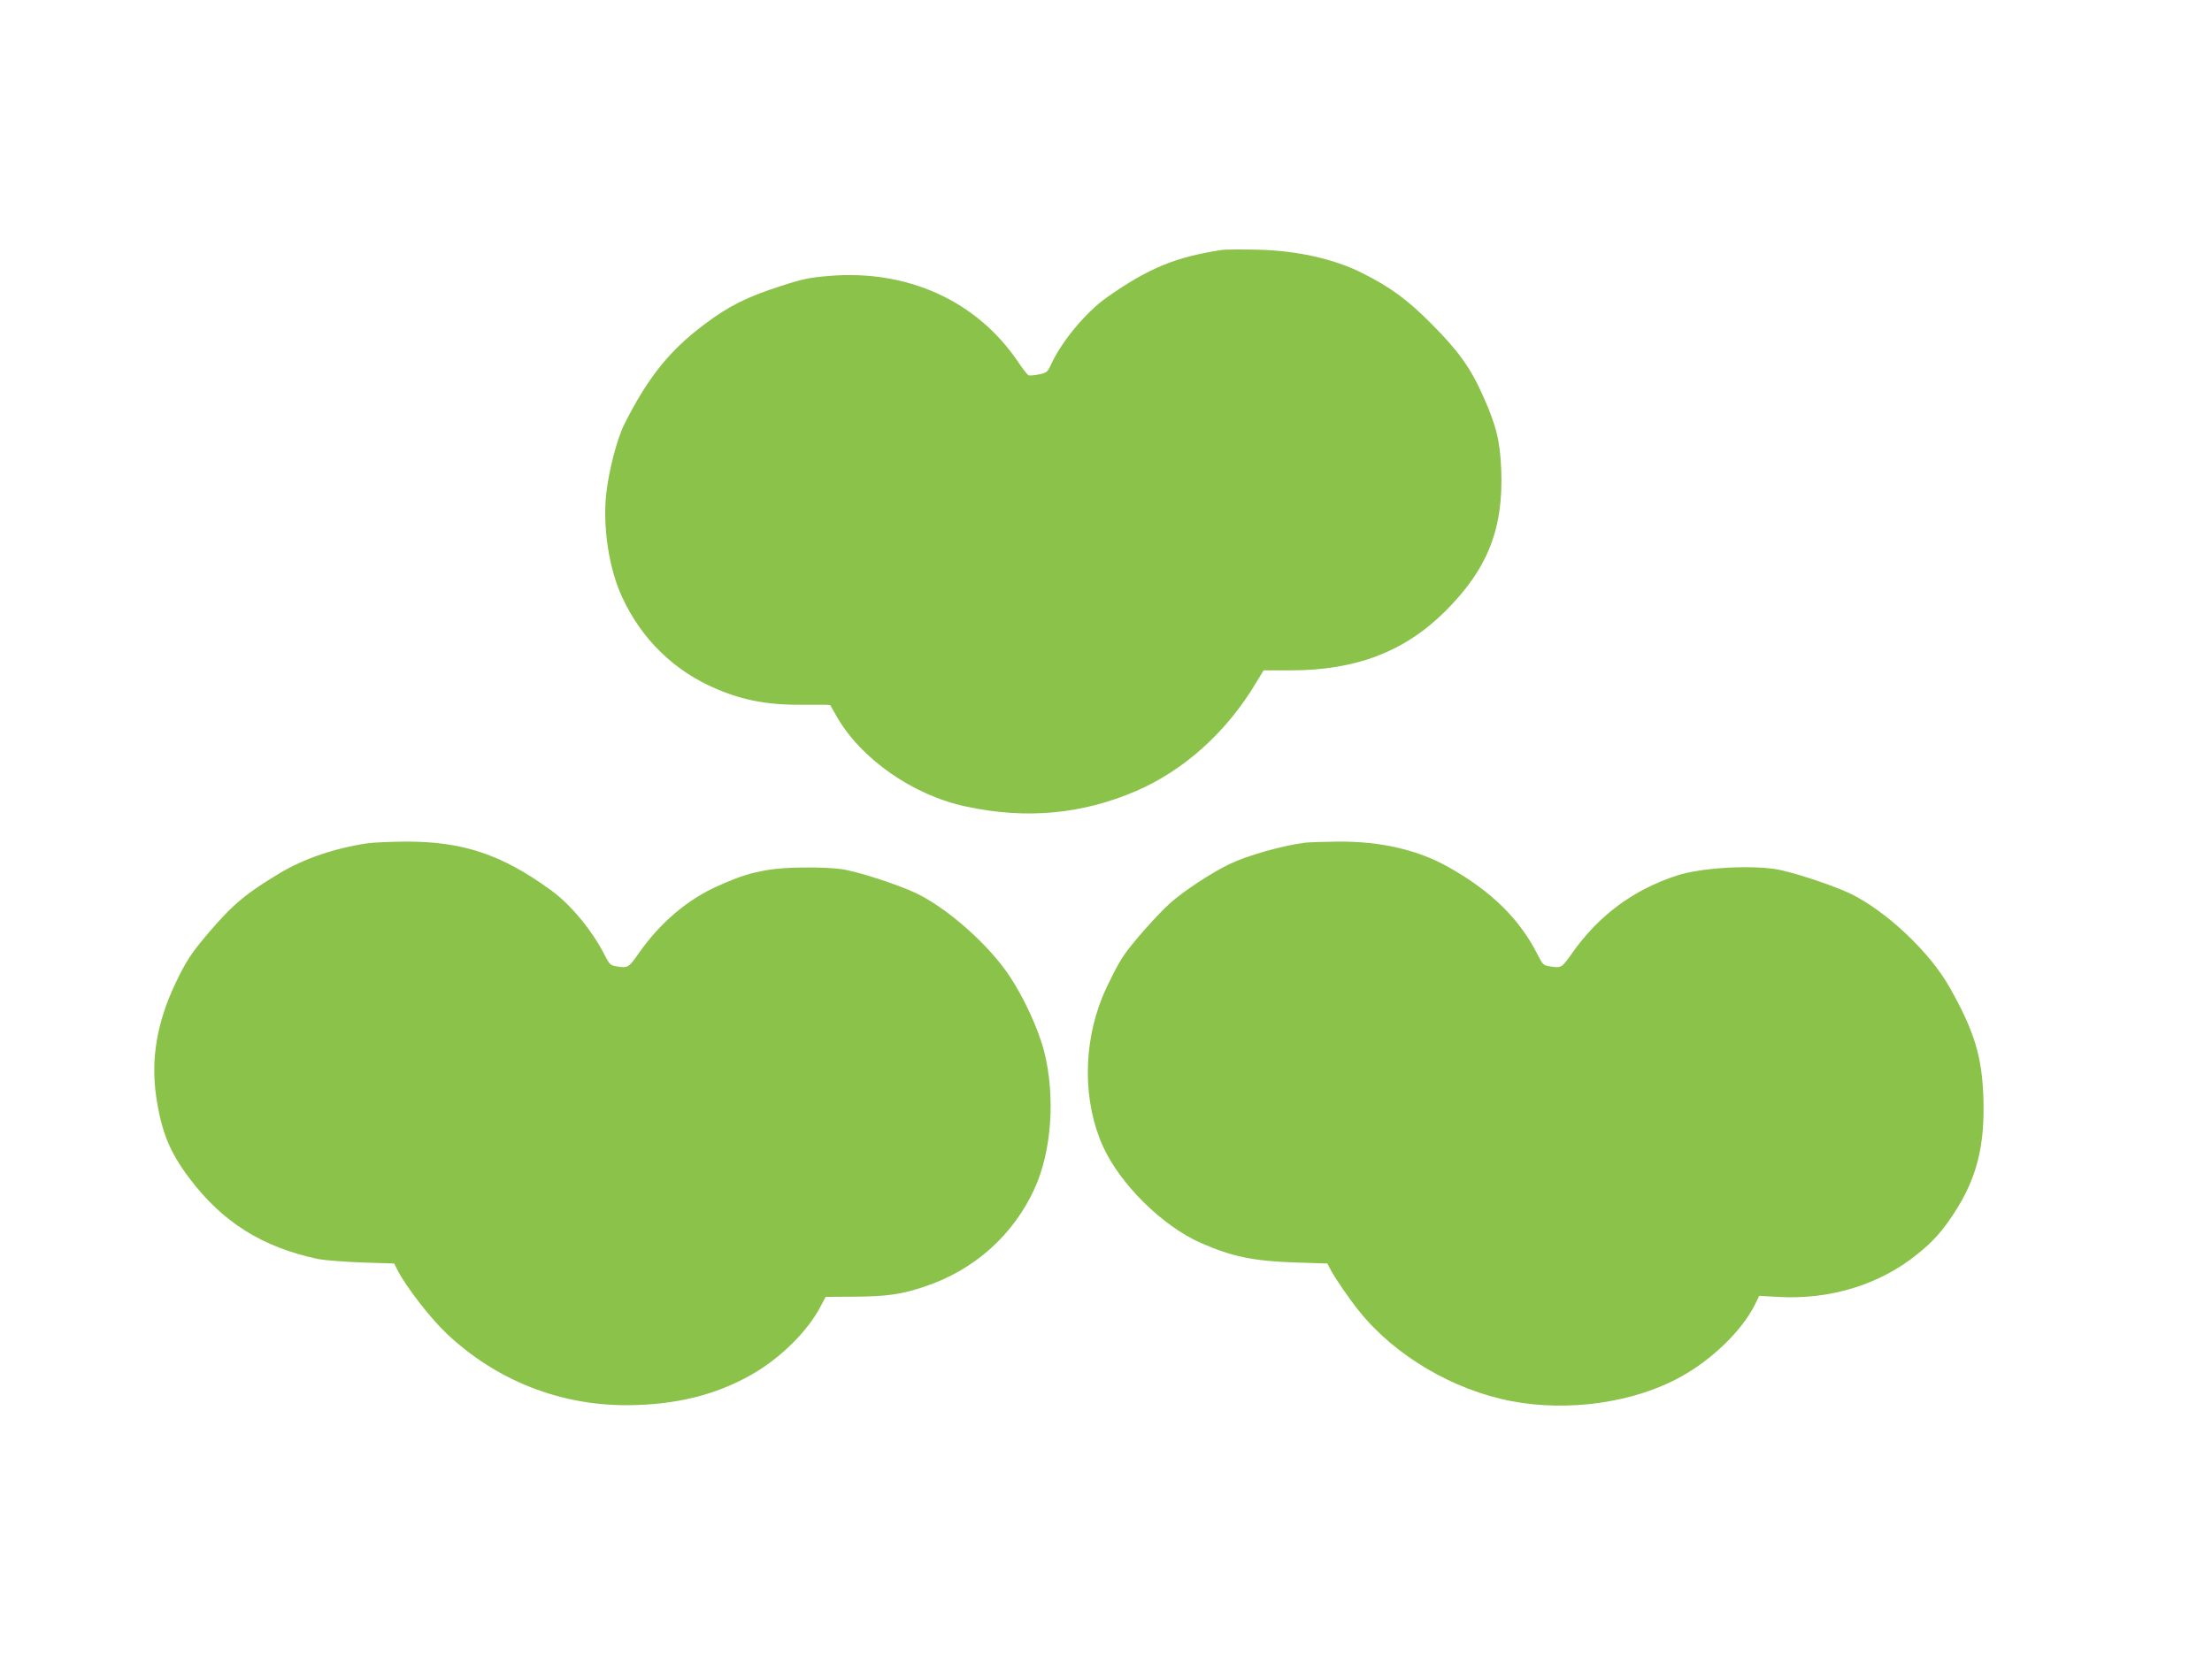
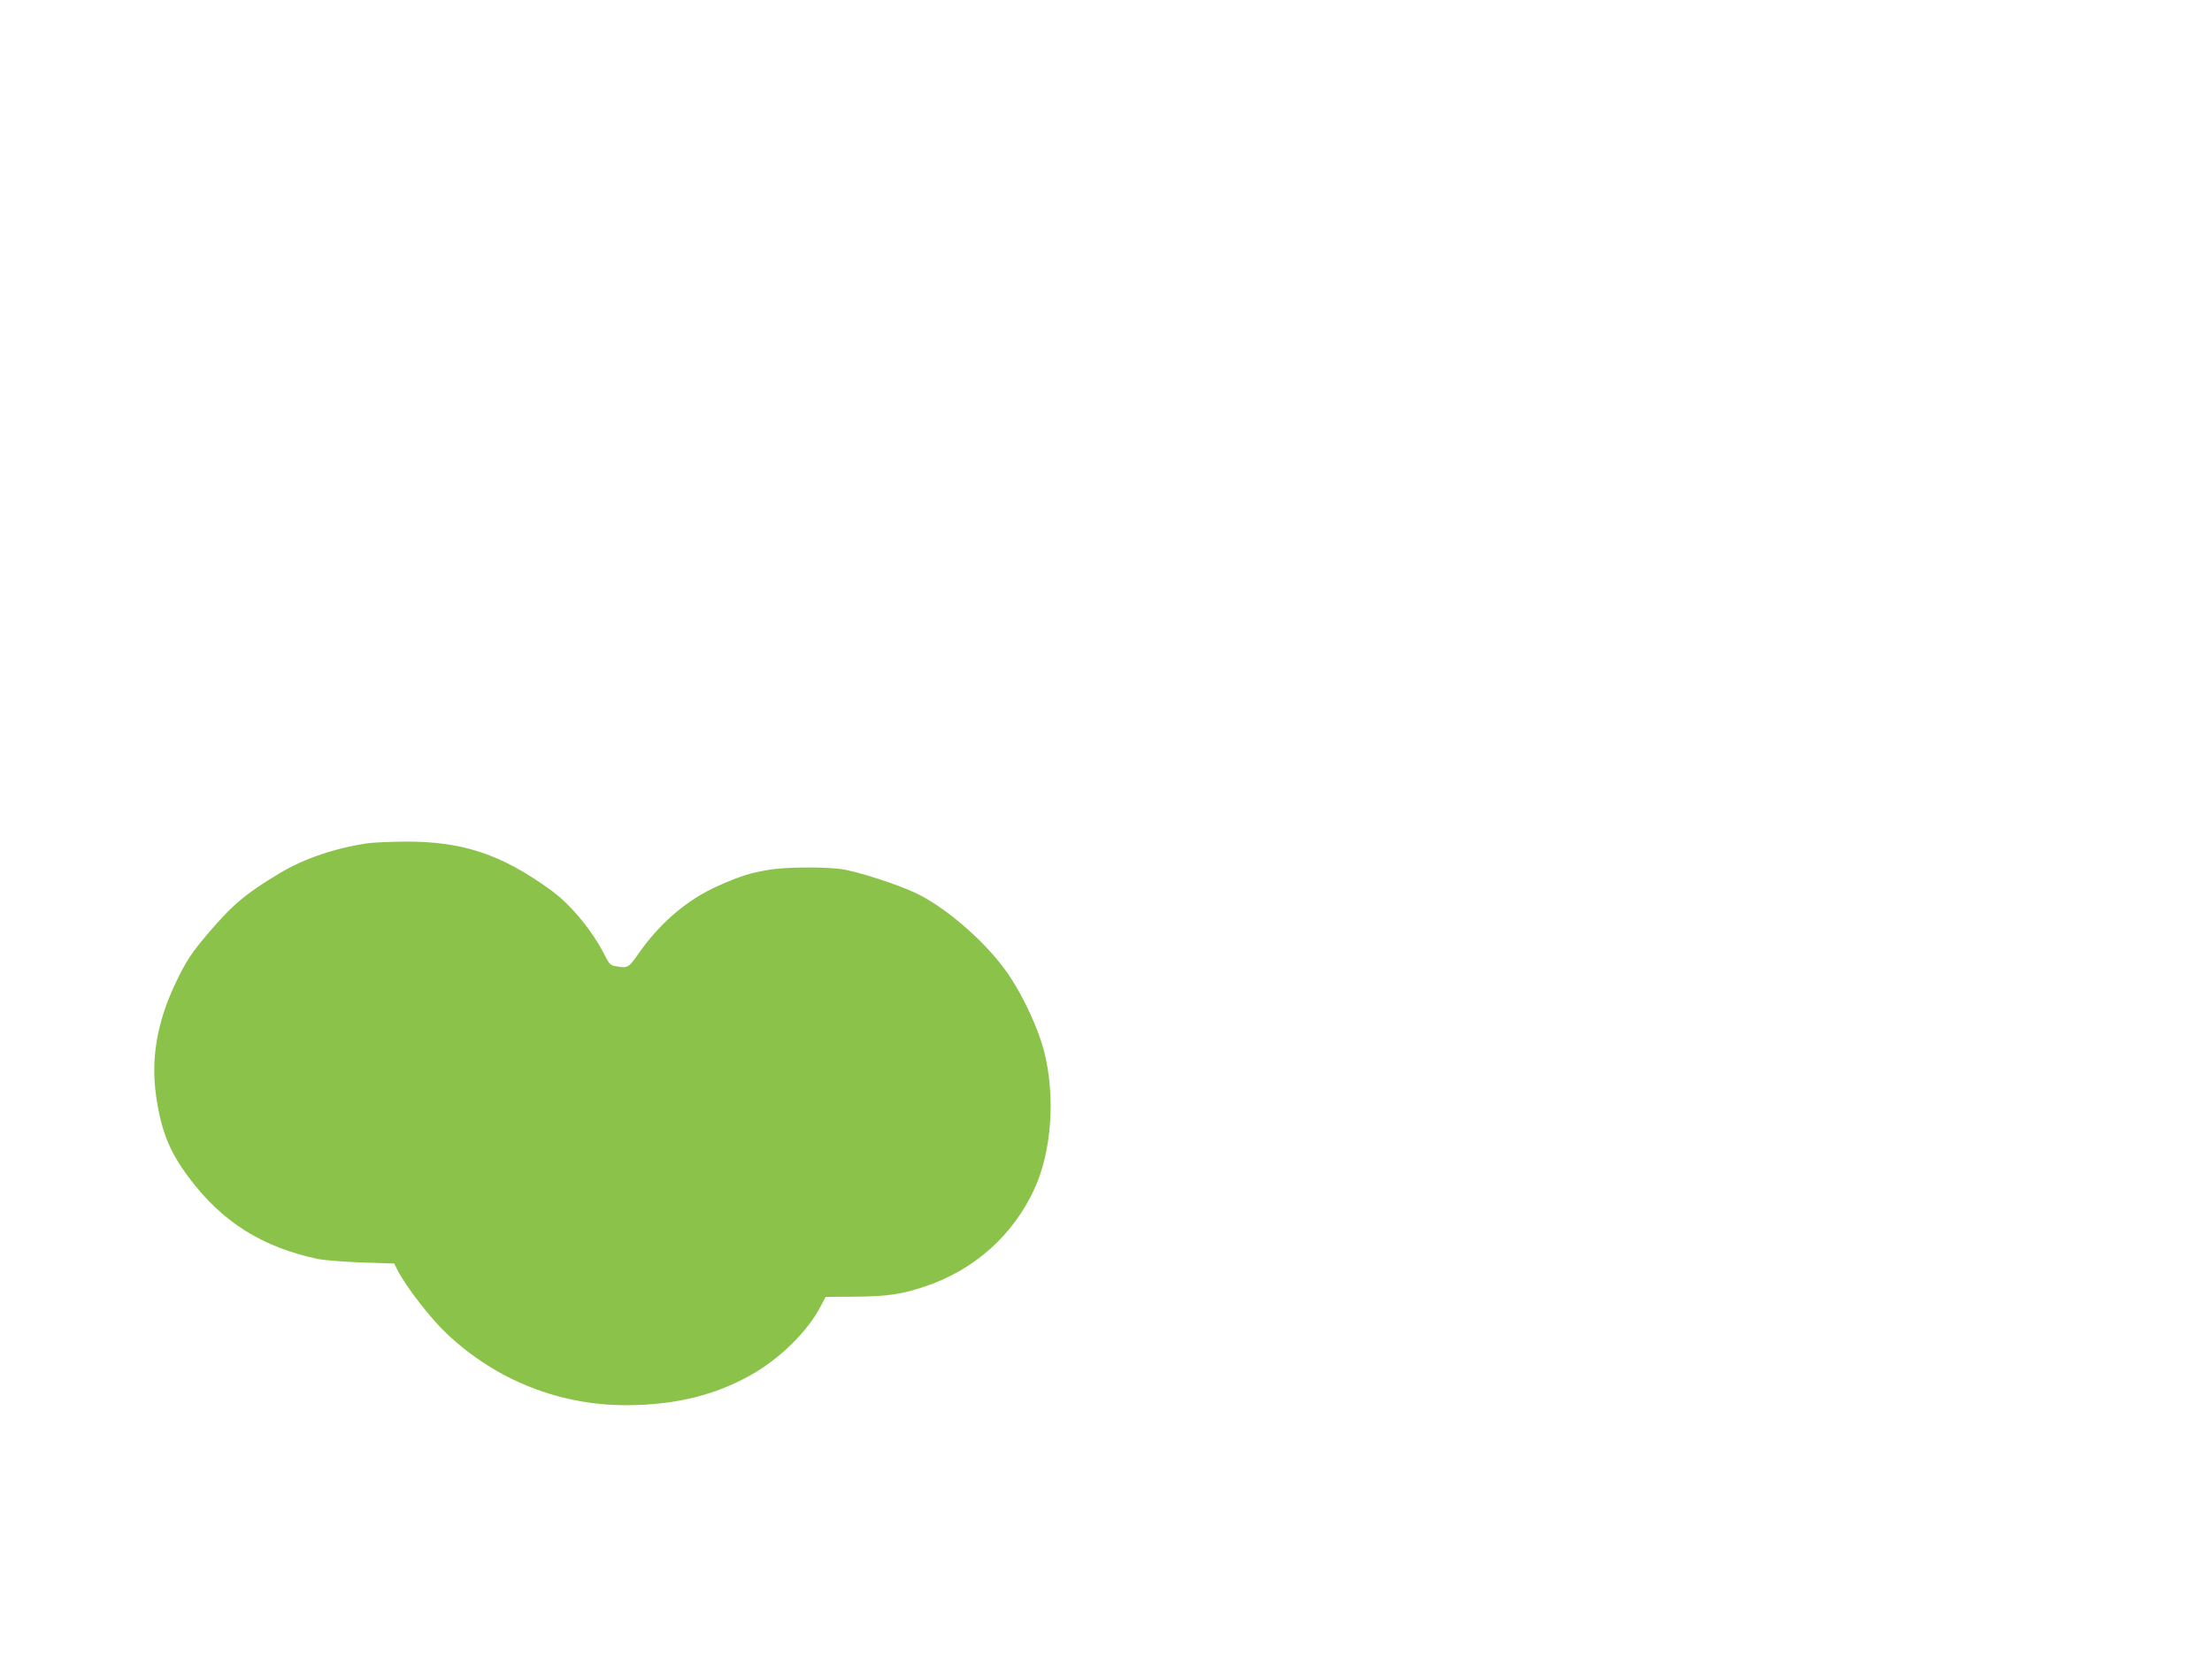
<svg xmlns="http://www.w3.org/2000/svg" version="1.0" width="1280pt" height="972pt" viewBox="0 0 1280 972" preserveAspectRatio="xMidYMid meet">
  <g transform="translate(0,972) scale(0.1,-0.1)" fill="#8bc34a" stroke="none">
-     <path d="M7075 8274 c-270 -40 -430 -106 -671 -276 -123 -87 -265 -259 -325 -394 -17 -37 -24 -42 -67 -51 -26 -5 -53 -8 -60 -5 -6 2 -33 36 -59 75 -239 355 -639 538 -1095 500 -112 -9 -156 -18 -278 -58 -199 -64 -303 -116 -445 -223 -201 -151 -326 -307 -461 -575 -43 -84 -91 -270 -106 -405 -21 -193 16 -435 92 -598 113 -245 303 -429 547 -532 161 -68 305 -94 511 -91 78 1 144 0 146 -2 1 -2 17 -29 35 -61 139 -248 443 -461 751 -526 348 -75 672 -45 985 90 277 120 522 340 692 624 l45 74 156 0 c379 0 662 109 897 344 245 245 336 478 322 821 -7 163 -29 254 -106 425 -72 162 -144 262 -300 418 -137 138 -238 212 -401 293 -163 82 -383 130 -610 134 -91 2 -178 1 -195 -1z" />
    <path d="M2126 4839 c-186 -27 -368 -89 -506 -172 -194 -116 -272 -181 -409 -341 -103 -121 -134 -167 -197 -300 -106 -224 -142 -436 -110 -654 30 -202 78 -320 190 -469 193 -257 423 -401 746 -470 36 -7 150 -16 253 -20 l188 -6 19 -38 c51 -99 190 -278 286 -369 288 -271 657 -416 1049 -413 276 2 507 59 714 177 164 93 322 248 397 390 l32 60 174 1 c186 2 268 14 403 60 283 95 508 296 631 564 100 218 122 536 56 796 -34 131 -117 312 -203 440 -120 179 -355 387 -535 474 -108 52 -348 129 -437 141 -111 14 -324 12 -423 -5 -108 -19 -159 -35 -288 -92 -178 -79 -336 -213 -461 -392 -58 -83 -62 -85 -128 -74 -34 5 -41 12 -68 65 -70 139 -193 289 -306 372 -288 211 -516 287 -852 285 -86 -1 -182 -5 -215 -10z" />
-     <path d="M7555 4843 c-132 -16 -336 -74 -440 -124 -101 -48 -273 -161 -346 -228 -74 -67 -216 -227 -266 -301 -35 -51 -93 -165 -125 -243 -112 -278 -111 -606 4 -861 98 -218 345 -463 567 -560 179 -79 305 -105 544 -113 l188 -6 16 -31 c25 -49 111 -175 169 -246 205 -256 544 -456 882 -520 327 -62 703 -9 972 138 183 99 359 269 434 419 l26 53 103 -6 c303 -19 595 70 813 248 90 72 142 131 210 234 132 201 181 392 171 672 -8 239 -53 385 -195 637 -115 205 -369 444 -577 544 -103 49 -344 128 -432 141 -166 24 -435 6 -568 -37 -253 -82 -454 -231 -608 -450 -60 -86 -63 -87 -130 -76 -35 5 -41 11 -69 67 -104 206 -264 364 -510 504 -181 103 -396 153 -647 151 -86 -1 -169 -4 -186 -6z" />
  </g>
</svg>